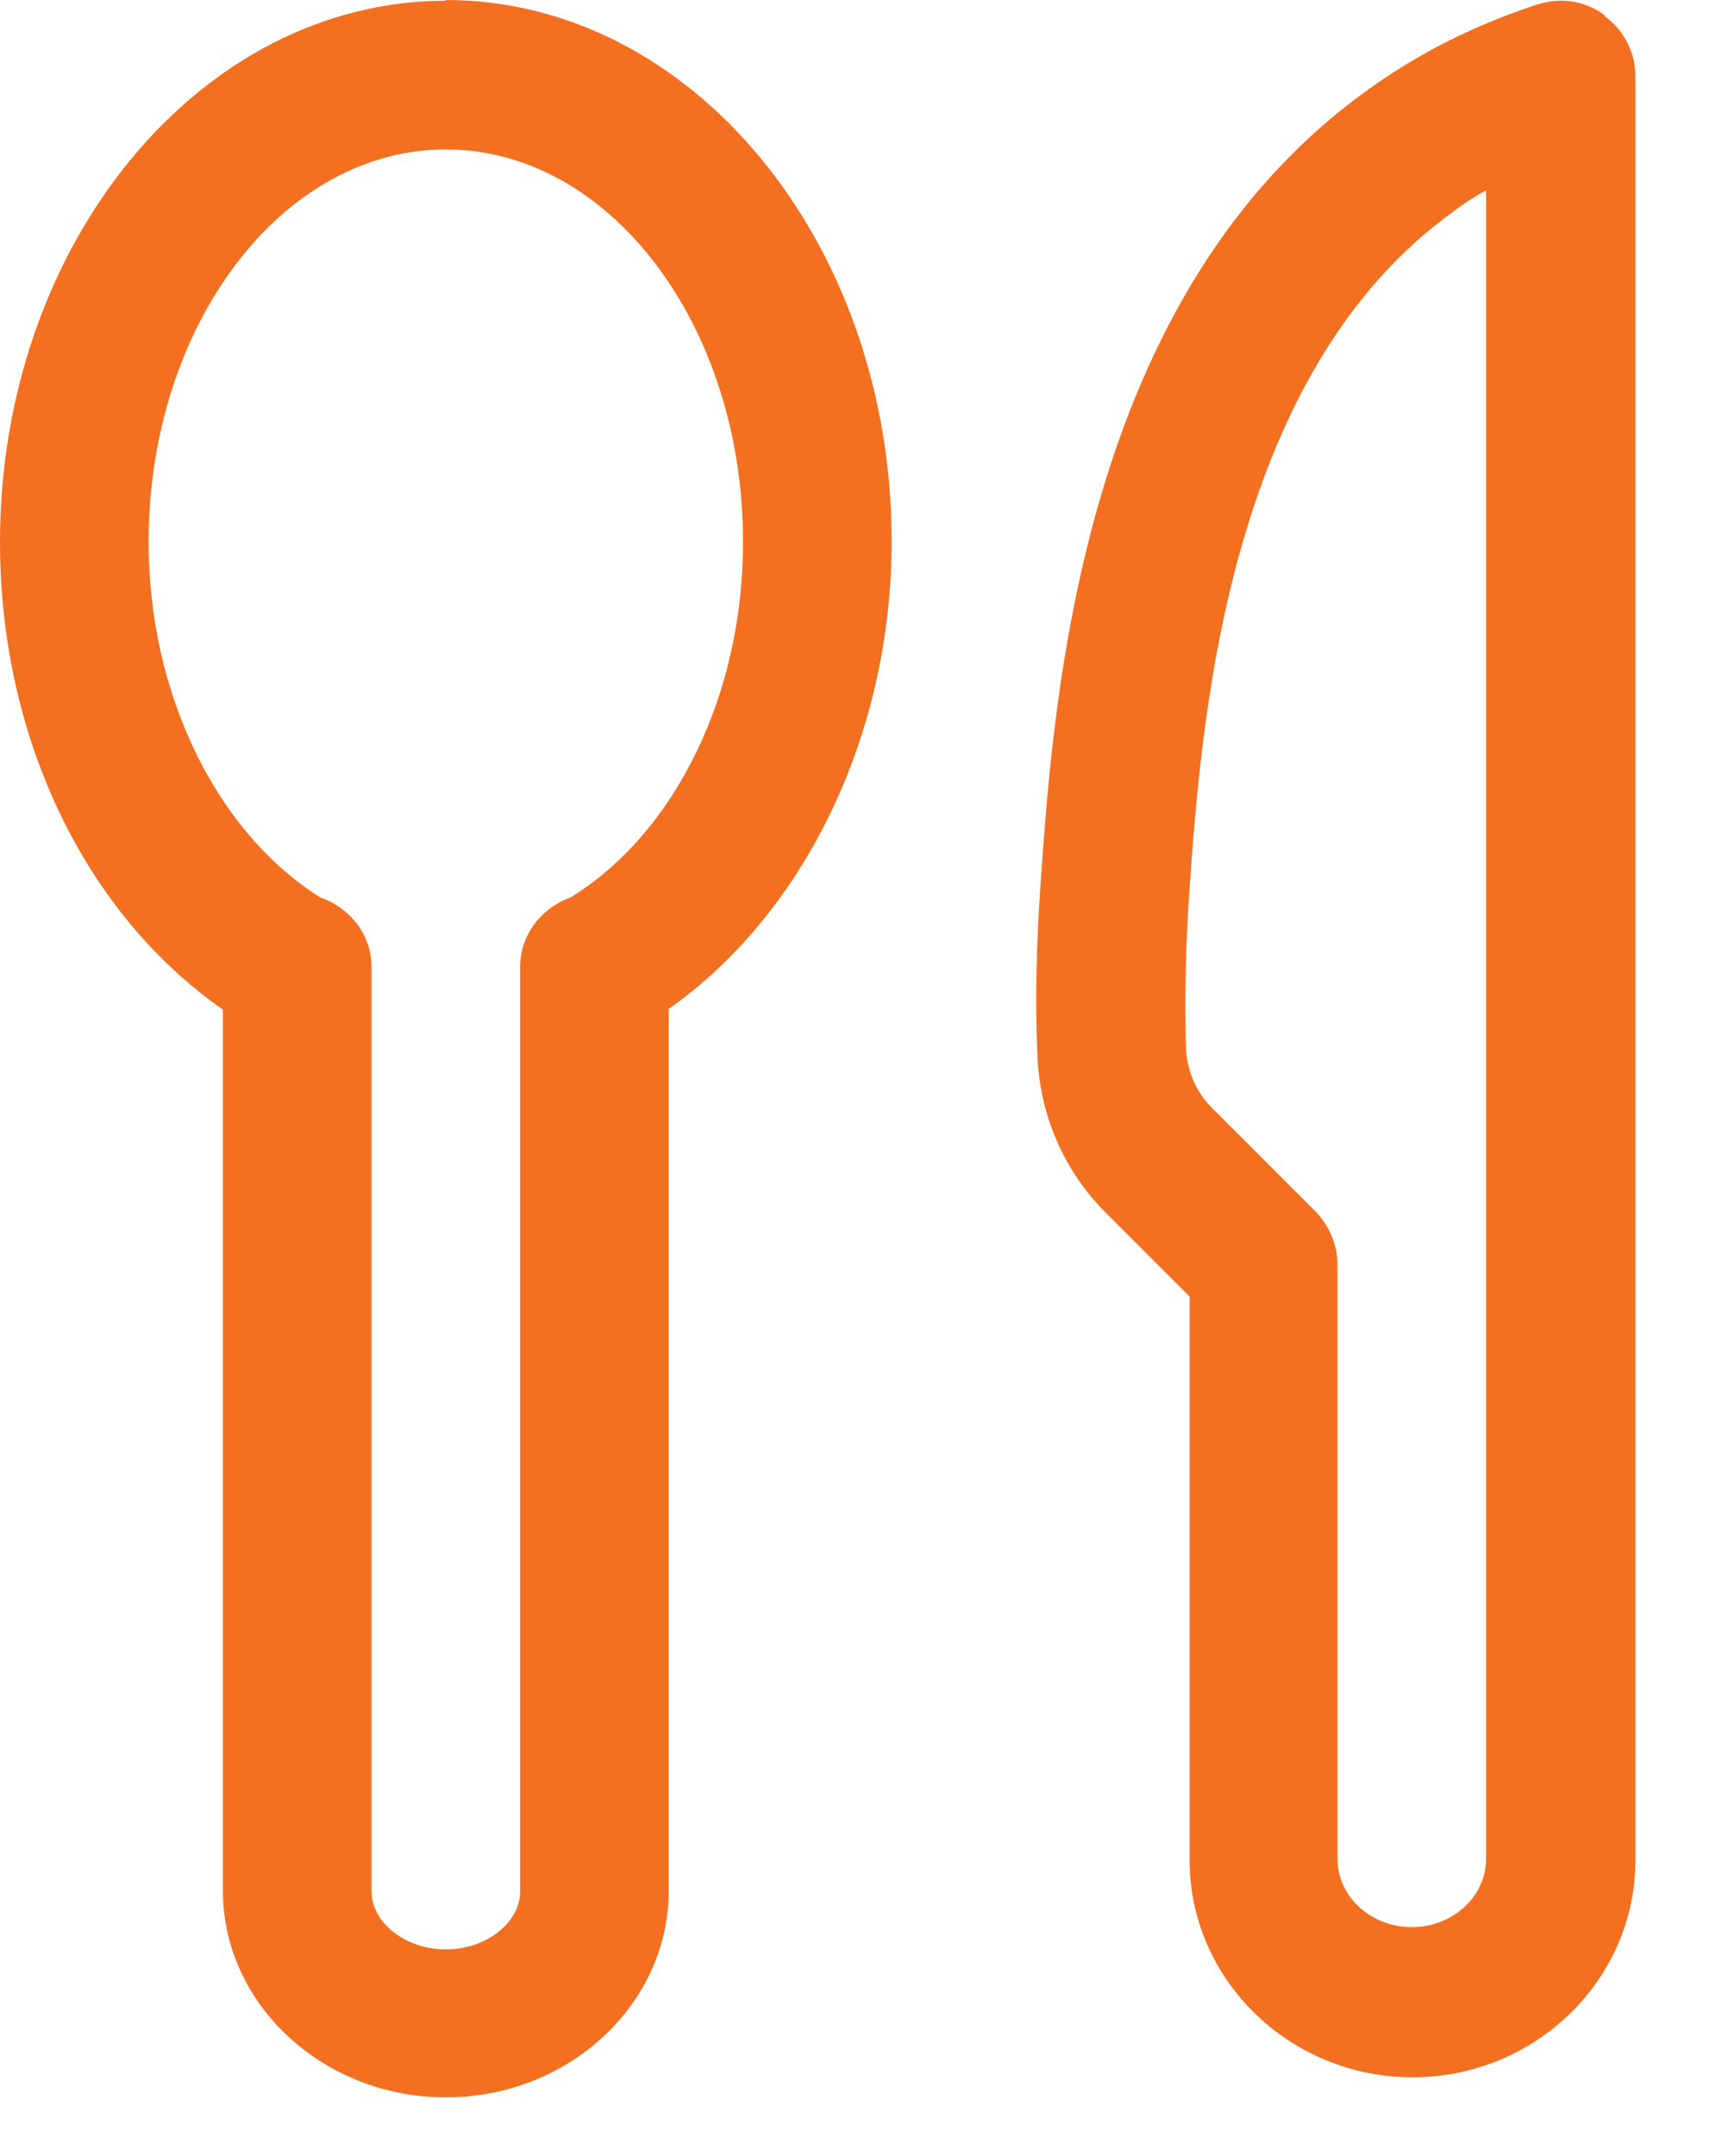
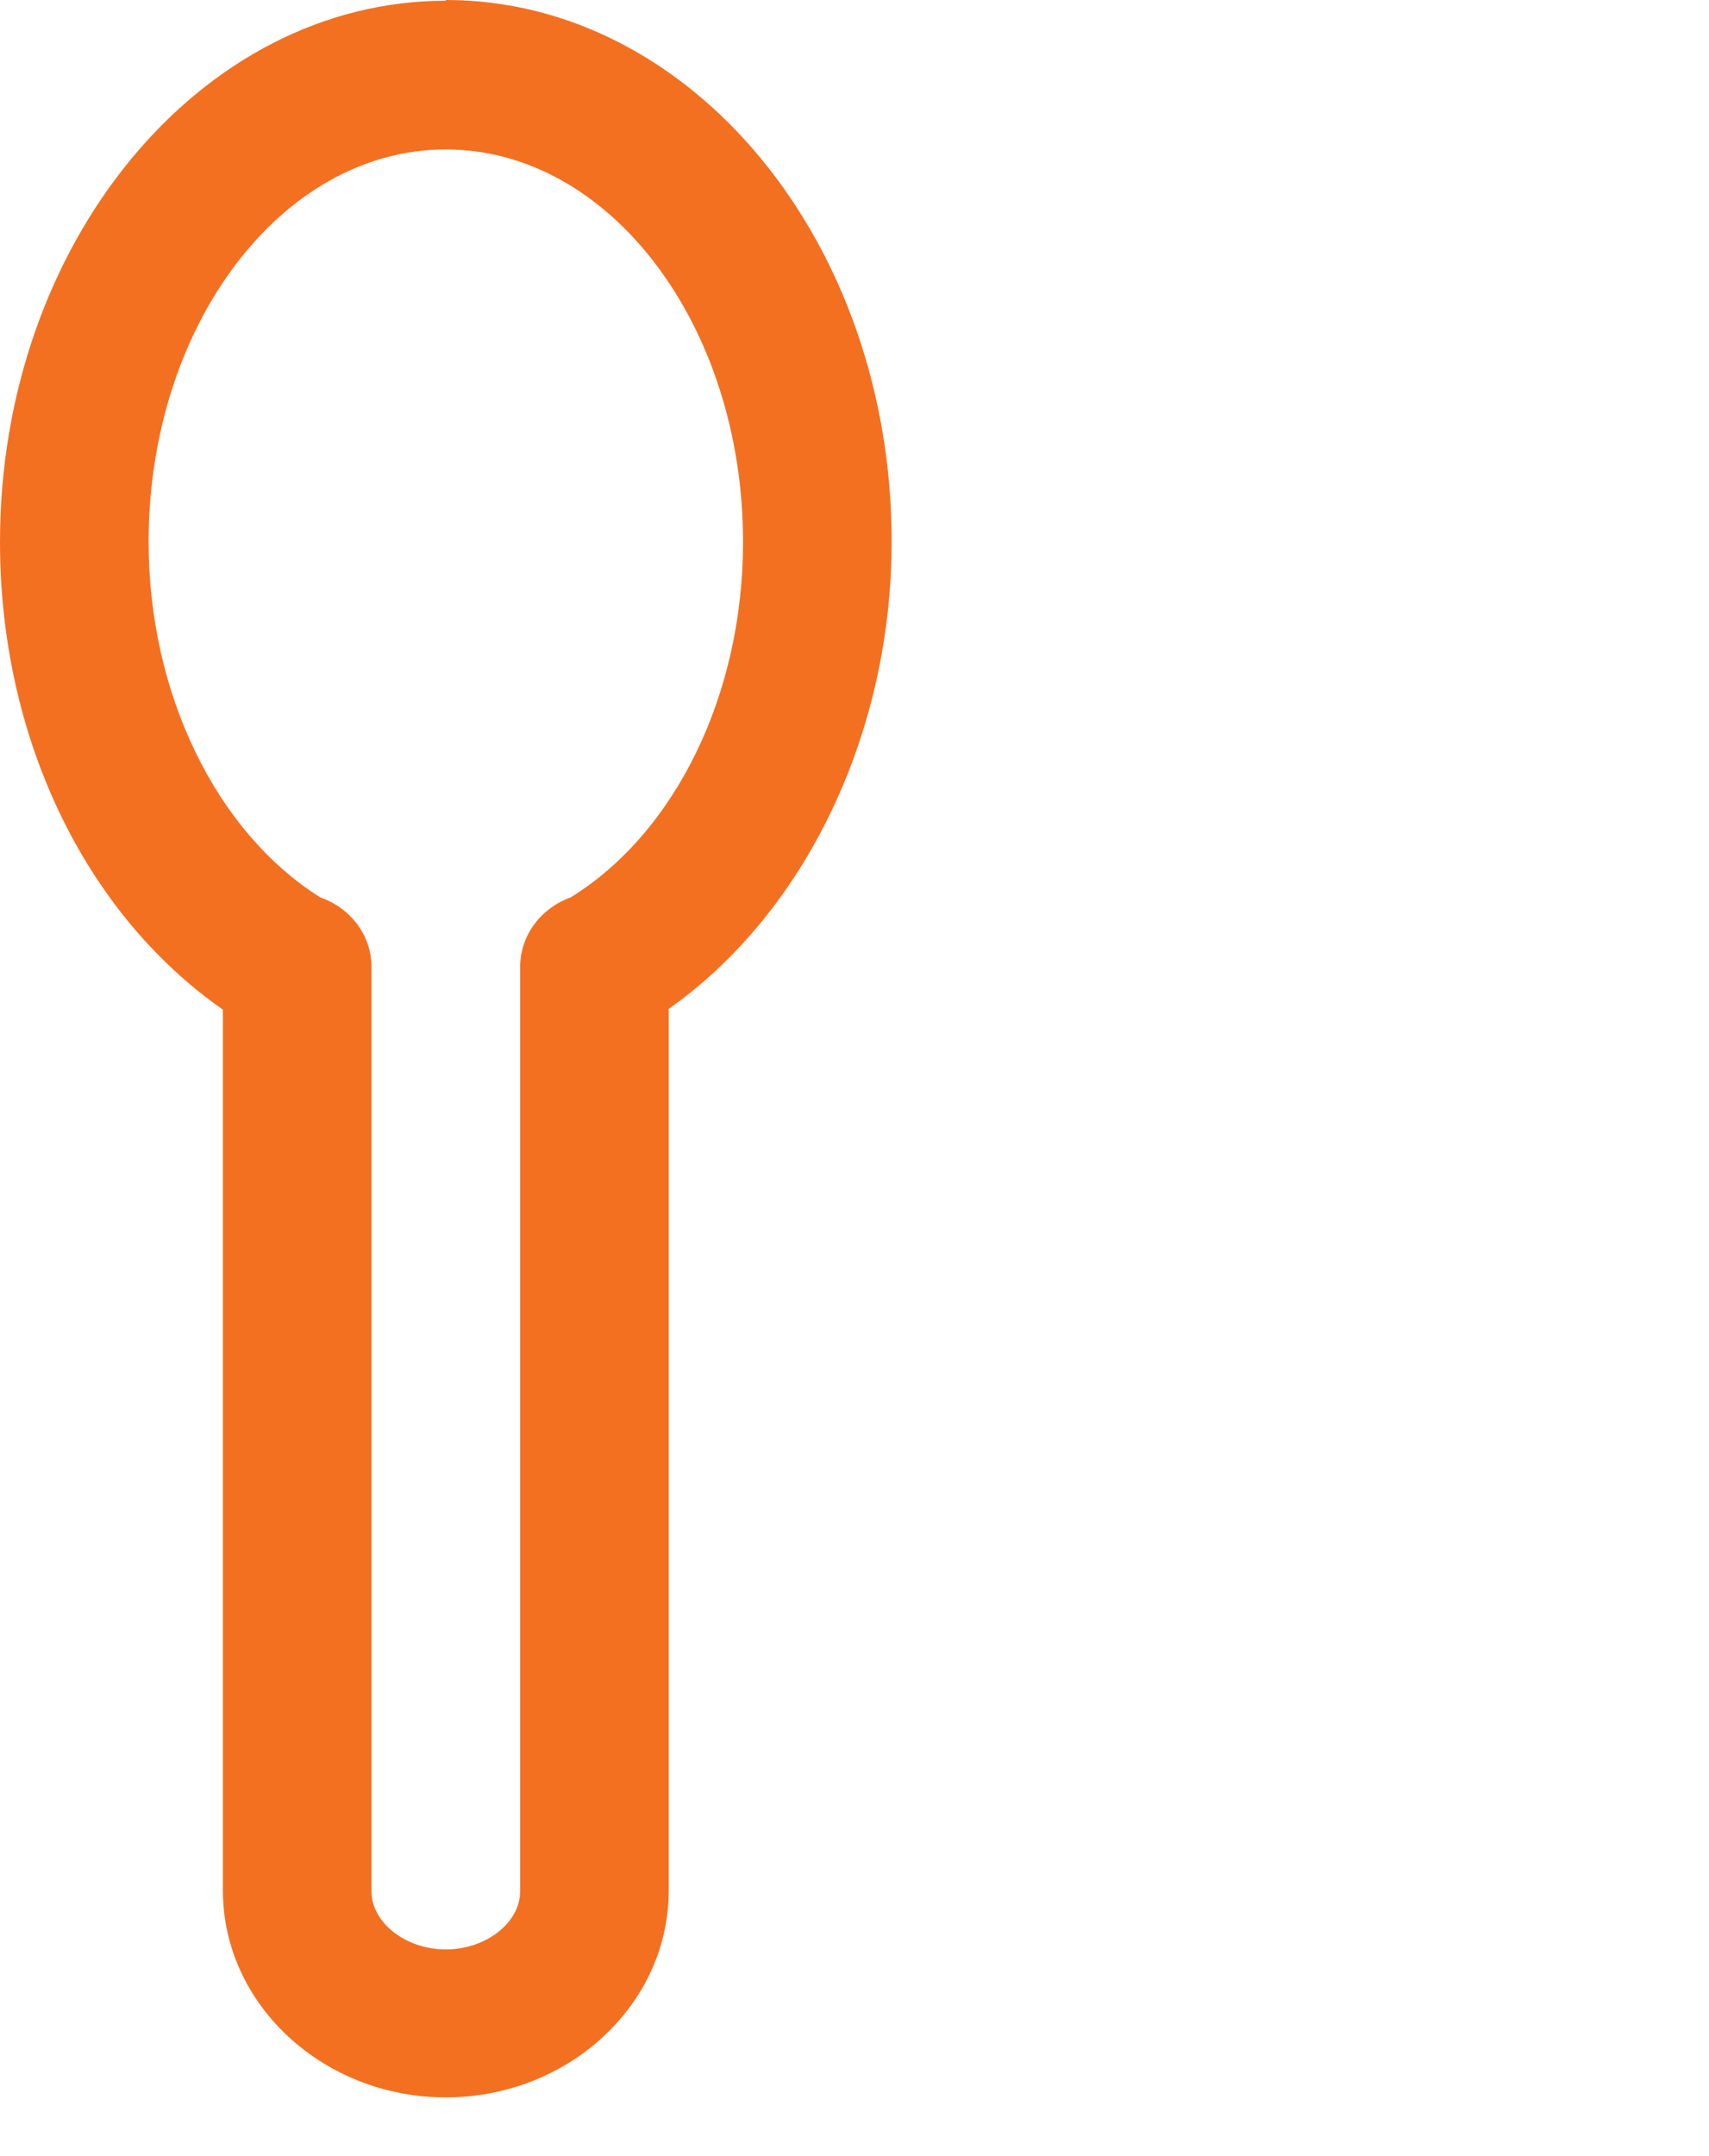
<svg xmlns="http://www.w3.org/2000/svg" width="23" height="29" viewBox="0 0 23 29" fill="none">
-   <path d="M21.59 0.2C21.33 0.01 21 -0.04 20.69 0.06C19.86 0.33 19.1 0.71 18.42 1.2C14.55 3.96 14.18 9.35 14 11.95C13.95 12.68 13.93 13.42 13.96 14.15C13.98 14.97 14.31 15.75 14.9 16.33L16.01 17.44V25.02C16.01 26.63 17.36 27.94 19.01 27.94C20.66 27.94 22.01 26.63 22.01 25.02V1.03C22.01 0.71 21.86 0.41 21.6 0.22L21.59 0.2ZM20 25C20 25.51 19.55 25.92 19 25.92C18.45 25.92 18 25.51 18 25V17.01C18 16.74 17.89 16.49 17.71 16.3L16.31 14.9C16.09 14.68 15.97 14.39 15.96 14.08C15.94 13.42 15.96 12.74 16 12.08C16.16 9.79 16.48 5.04 19.58 2.83C19.71 2.73 19.85 2.64 20 2.56V25.01V25Z" fill="#F37021" />
  <path d="M6 0.01C2.69 0.01 0 3.28 0 7.29C0 9.93 1.15 12.29 3 13.58V25.43C3 26.96 4.35 28.21 6 28.21C7.65 28.21 9 26.96 9 25.43V13.57C10.83 12.28 12 9.88 12 7.28C12 3.26 9.31 0 6 0V0.01ZM7.68 12.07C7.29 12.21 7 12.57 7 13.01V25.44C7 25.86 6.54 26.22 6 26.22C5.46 26.22 5 25.86 5 25.44V13.01C5 12.57 4.71 12.21 4.31 12.07C2.91 11.19 2 9.33 2 7.29C2 4.38 3.79 2.01 6 2.01C8.21 2.01 10 4.38 10 7.29C10 9.34 9.09 11.2 7.68 12.07Z" fill="#F37021" />
</svg>